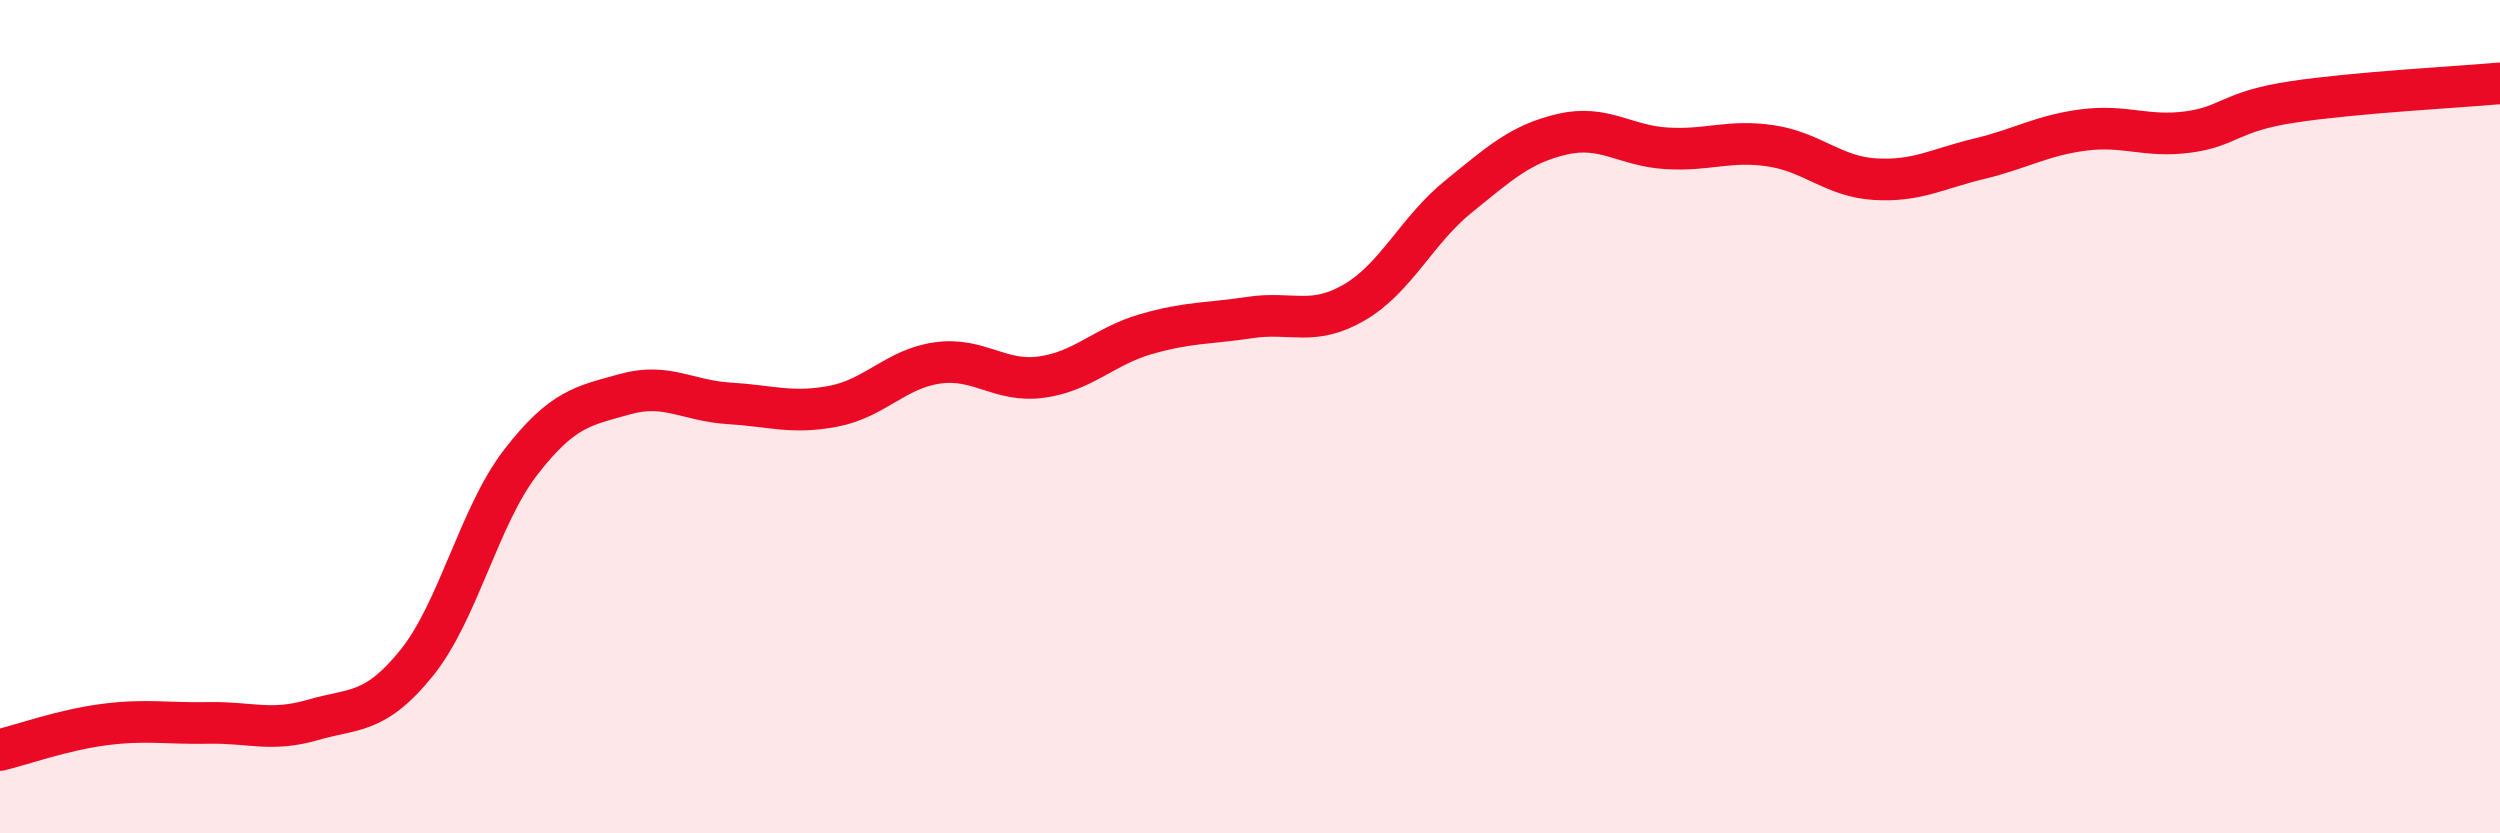
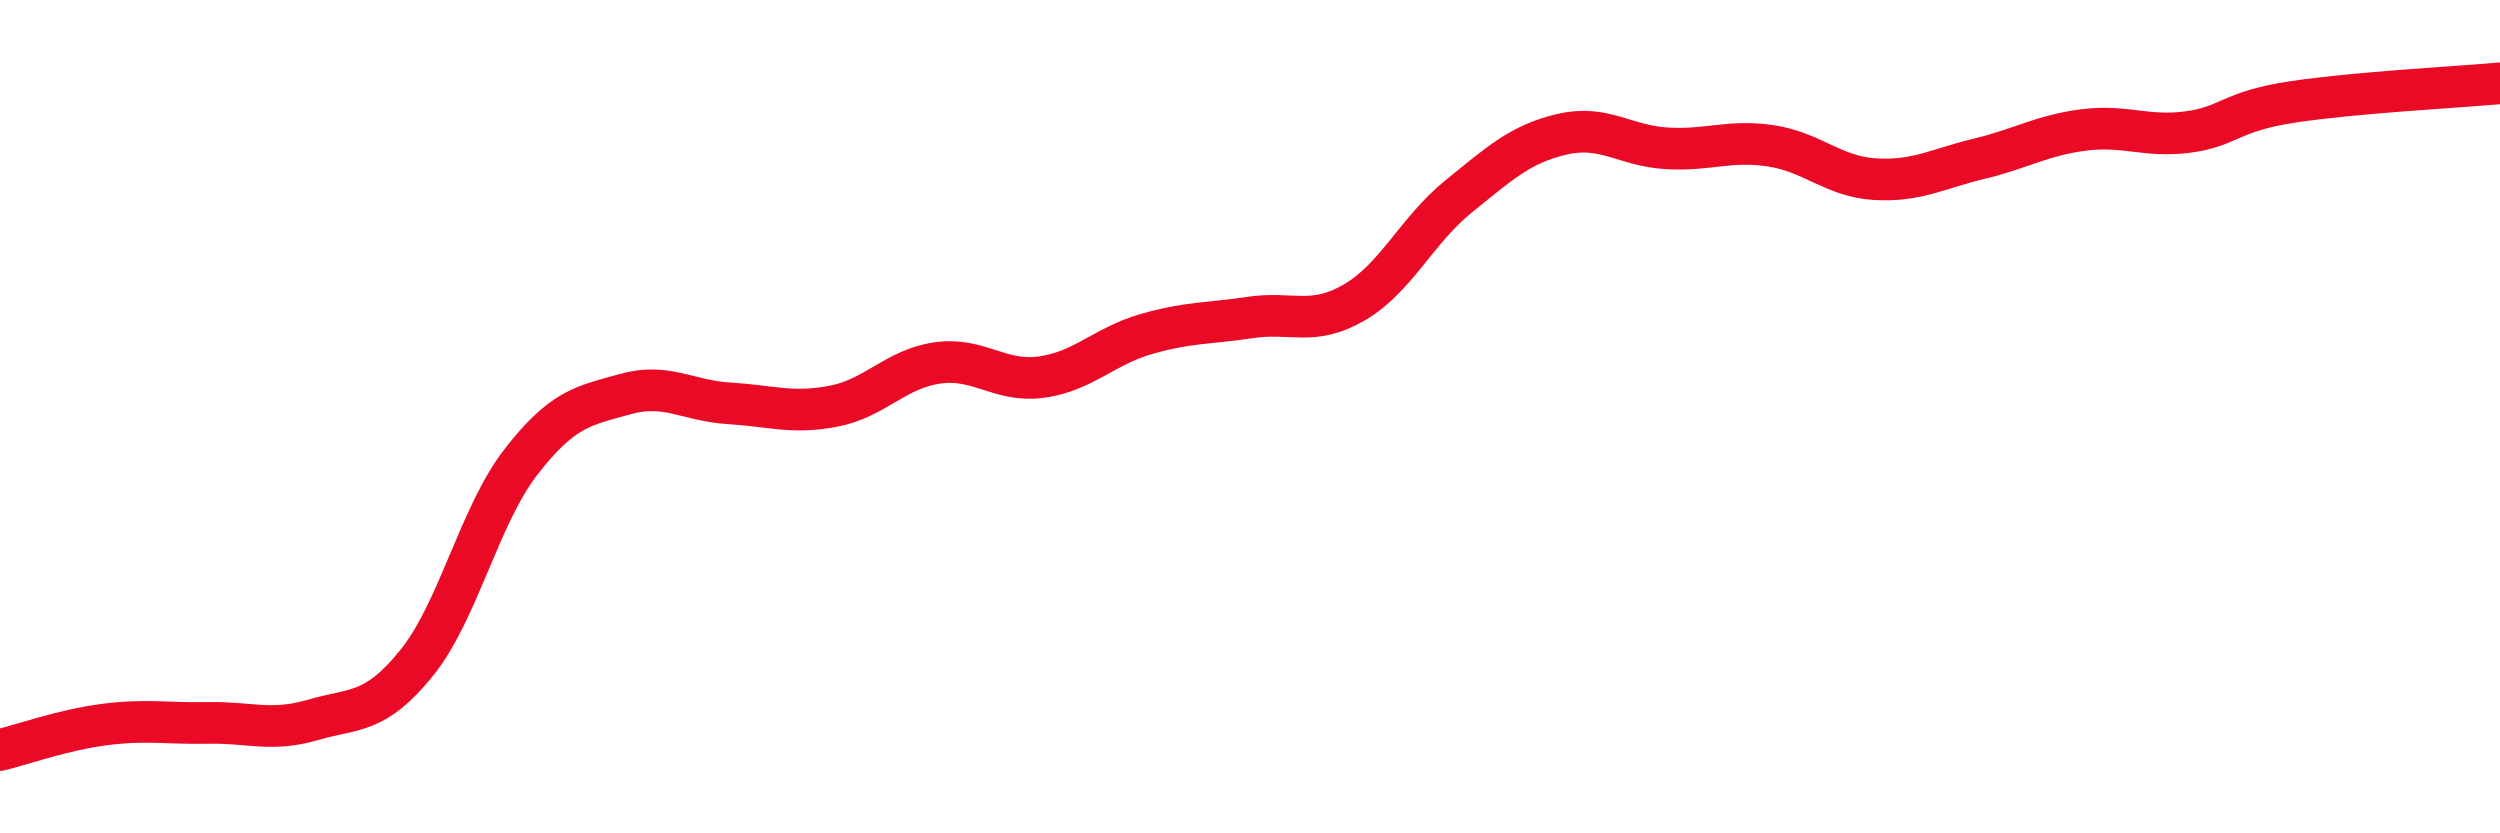
<svg xmlns="http://www.w3.org/2000/svg" width="60" height="20" viewBox="0 0 60 20">
-   <path d="M 0,18 C 0.5,17.88 1.5,17.52 2.5,17.39 C 3.5,17.26 4,17.37 5,17.35 C 6,17.33 6.5,17.57 7.5,17.28 C 8.5,16.99 9,17.15 10,15.91 C 11,14.67 11.5,12.38 12.5,11.09 C 13.5,9.8 14,9.74 15,9.46 C 16,9.18 16.5,9.62 17.5,9.68 C 18.5,9.74 19,9.94 20,9.75 C 21,9.56 21.5,8.85 22.5,8.71 C 23.5,8.57 24,9.19 25,9.05 C 26,8.91 26.5,8.31 27.5,8.02 C 28.5,7.73 29,7.77 30,7.62 C 31,7.47 31.5,7.84 32.5,7.26 C 33.5,6.68 34,5.53 35,4.72 C 36,3.91 36.5,3.45 37.5,3.22 C 38.5,2.99 39,3.5 40,3.56 C 41,3.62 41.5,3.35 42.5,3.5 C 43.5,3.65 44,4.24 45,4.3 C 46,4.36 46.5,4.05 47.5,3.81 C 48.5,3.57 49,3.25 50,3.12 C 51,2.99 51.5,3.3 52.5,3.17 C 53.5,3.04 53.5,2.68 55,2.45 C 56.5,2.22 59,2.09 60,2L60 20L0 20Z" fill="#EB0A25" opacity="0.1" stroke-linecap="round" stroke-linejoin="round" />
  <path d="M 0,18 C 0.5,17.88 1.5,17.52 2.5,17.39 C 3.5,17.26 4,17.37 5,17.35 C 6,17.33 6.5,17.57 7.5,17.28 C 8.5,16.99 9,17.15 10,15.91 C 11,14.67 11.5,12.38 12.5,11.09 C 13.5,9.8 14,9.74 15,9.46 C 16,9.18 16.5,9.62 17.5,9.68 C 18.5,9.74 19,9.94 20,9.75 C 21,9.56 21.5,8.85 22.5,8.71 C 23.5,8.57 24,9.19 25,9.05 C 26,8.91 26.5,8.31 27.5,8.02 C 28.5,7.73 29,7.77 30,7.62 C 31,7.47 31.5,7.84 32.5,7.26 C 33.5,6.68 34,5.53 35,4.72 C 36,3.91 36.5,3.45 37.5,3.22 C 38.5,2.99 39,3.5 40,3.56 C 41,3.62 41.5,3.35 42.5,3.5 C 43.5,3.65 44,4.24 45,4.3 C 46,4.36 46.5,4.05 47.5,3.81 C 48.5,3.57 49,3.25 50,3.12 C 51,2.99 51.5,3.3 52.5,3.17 C 53.5,3.04 53.5,2.68 55,2.45 C 56.5,2.22 59,2.09 60,2" stroke="#EB0A25" stroke-width="1" fill="none" stroke-linecap="round" stroke-linejoin="round" />
</svg>